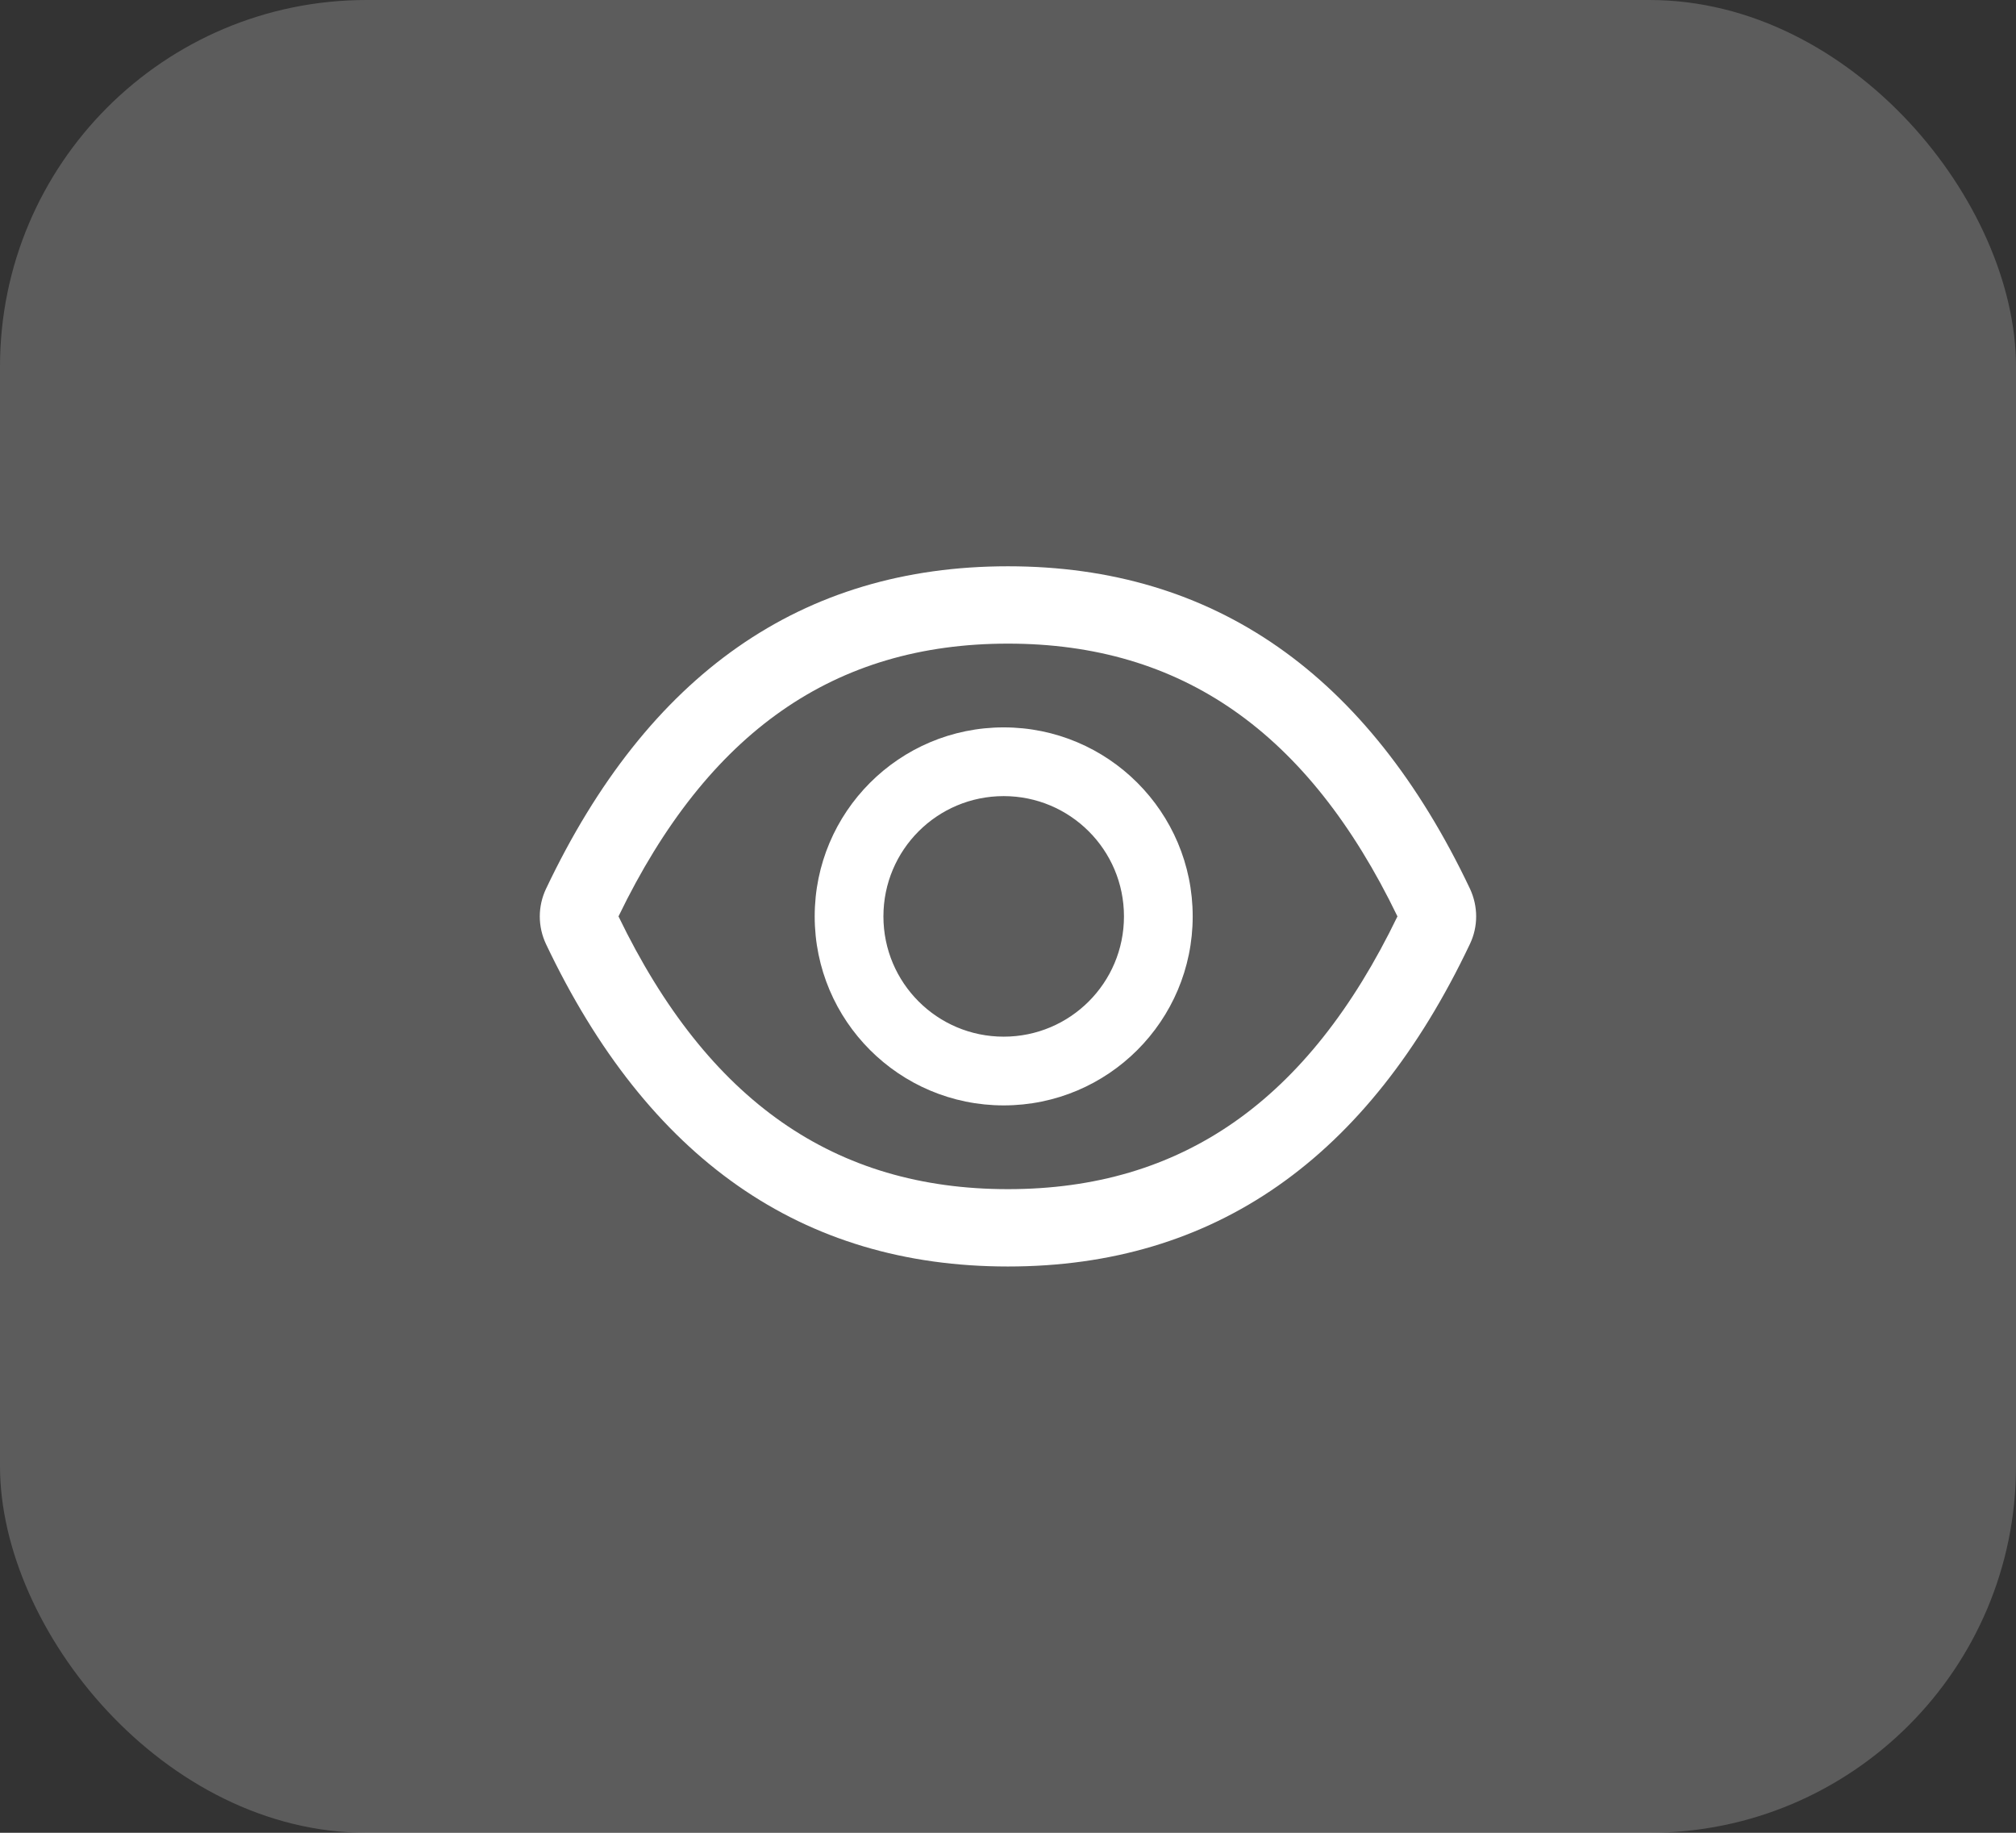
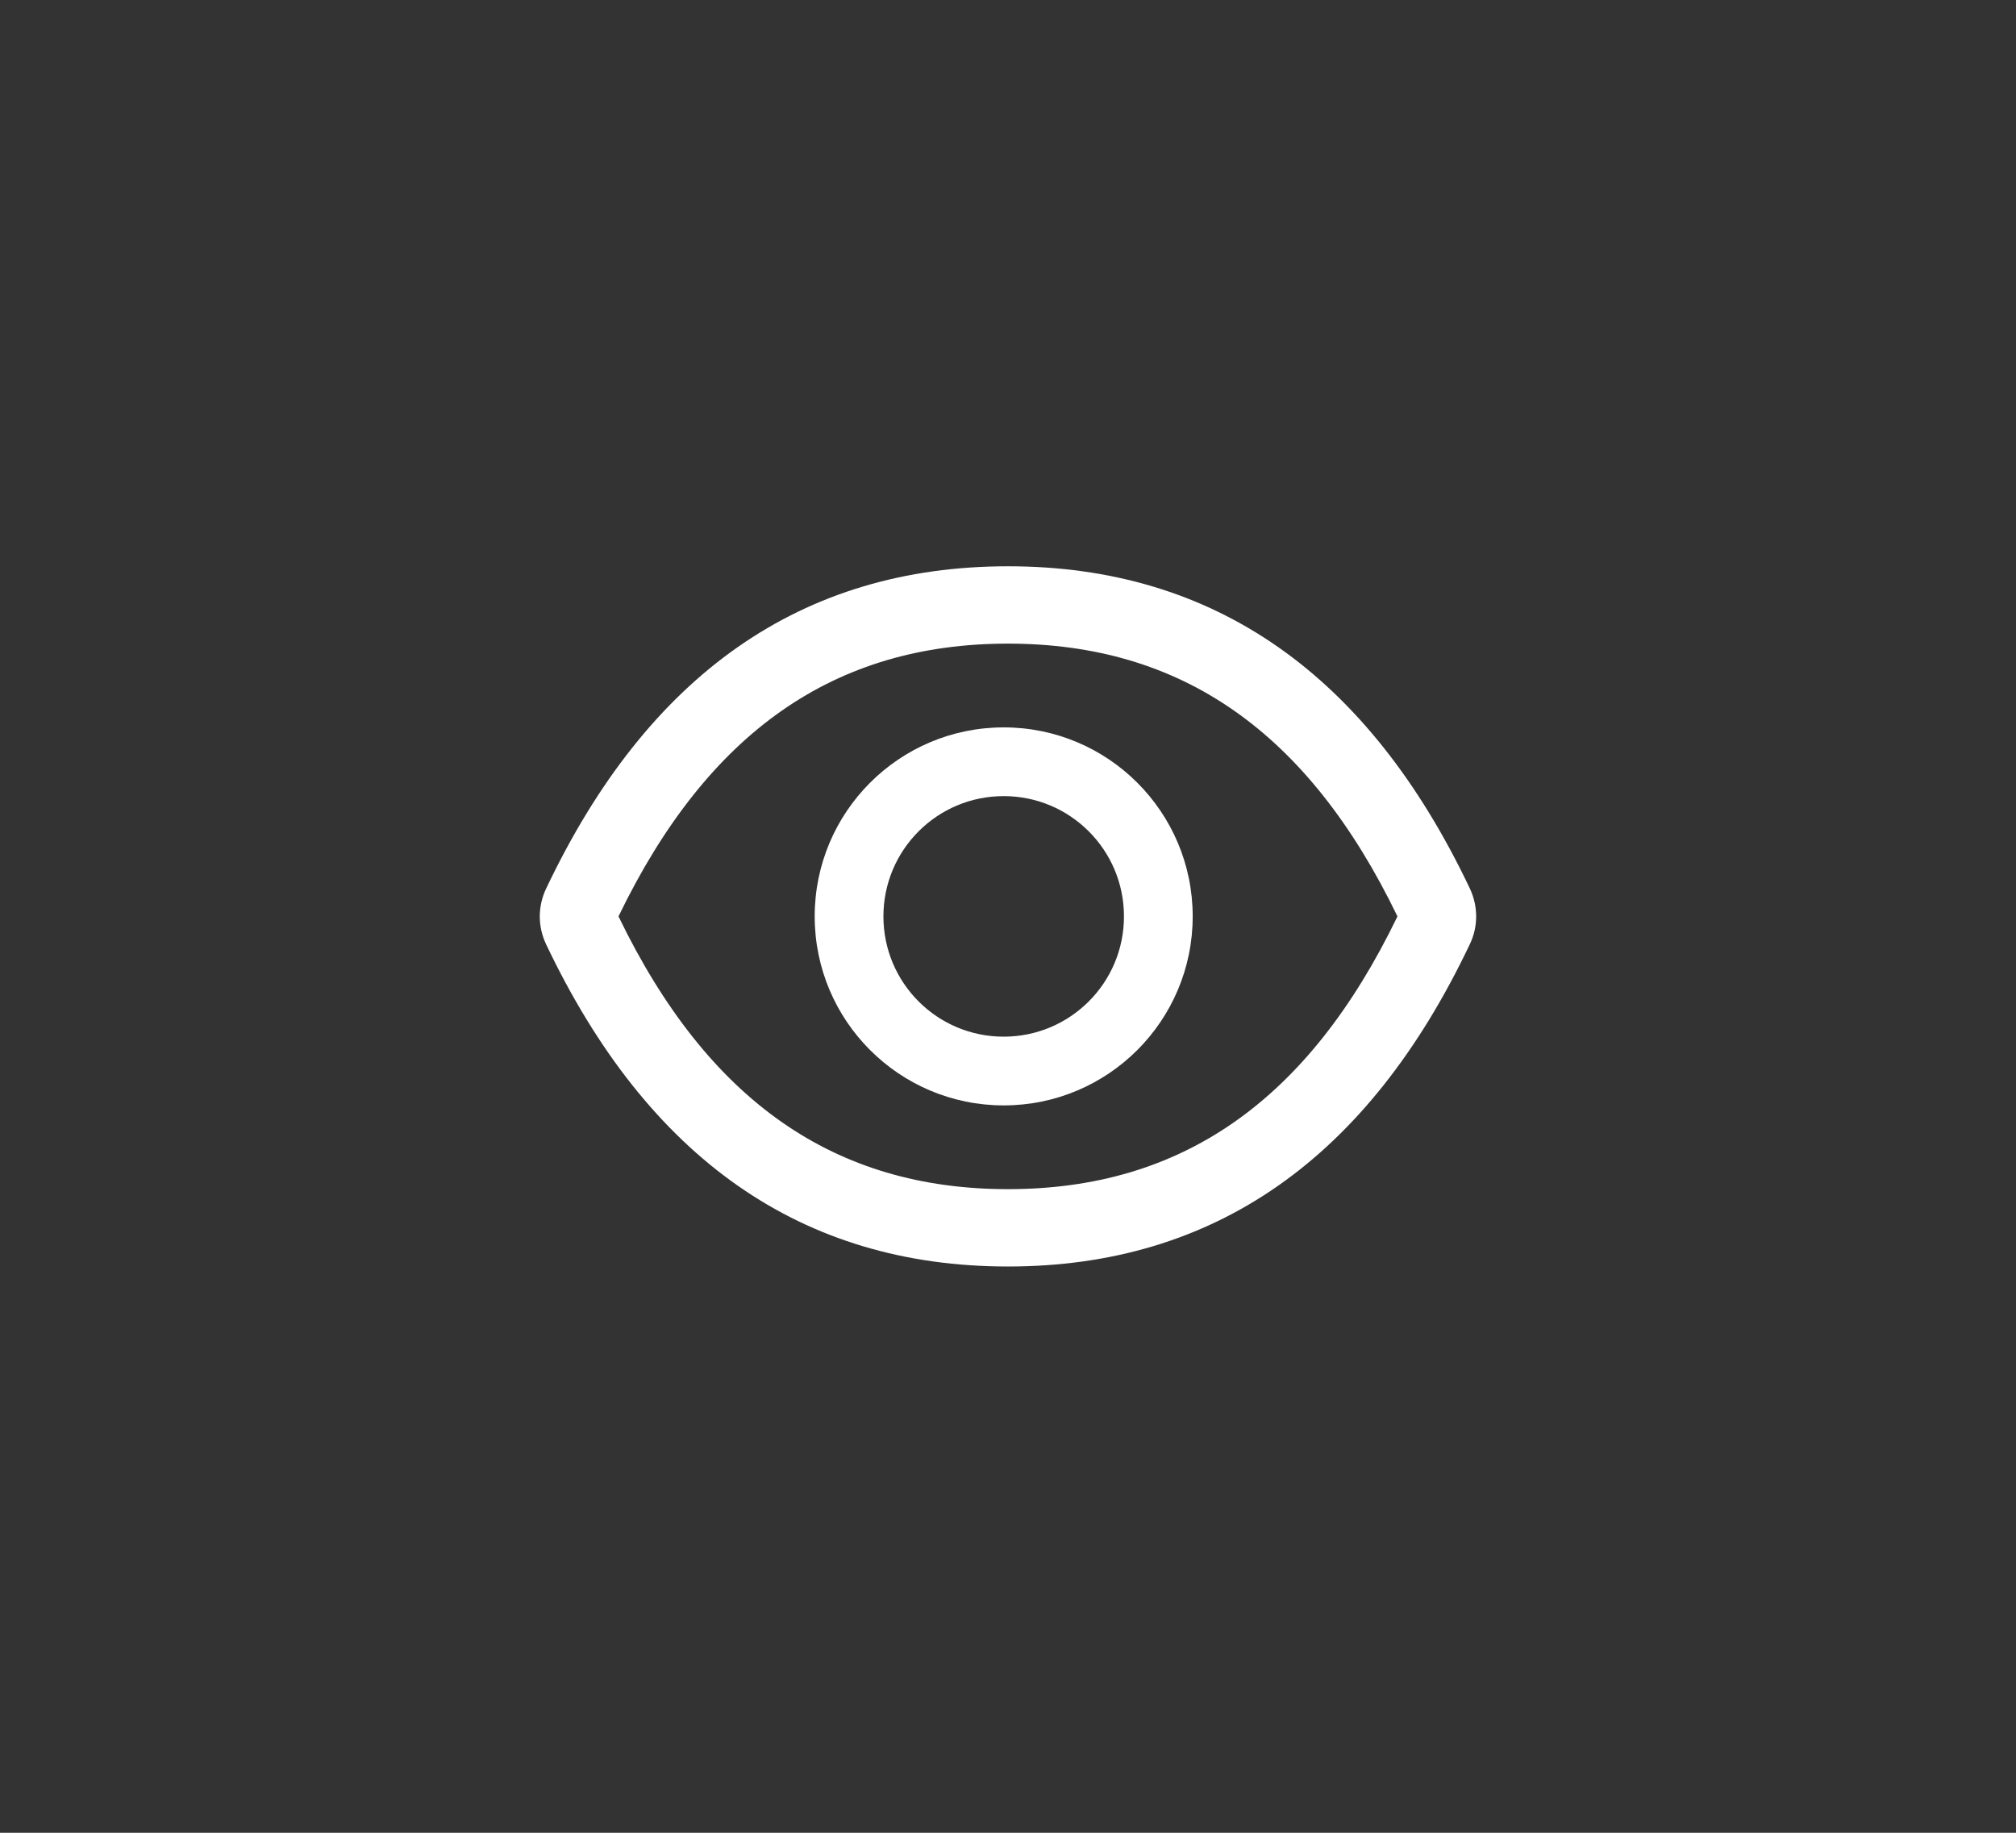
<svg xmlns="http://www.w3.org/2000/svg" width="44" height="40" viewBox="0 0 44 40" fill="none">
  <rect x="0" y="0" width="44" height="40" fill="#333333" stroke="none" />
-   <rect width="44" height="40" rx="8" fill="white" fill-opacity="0.2" />
  <path d="M32.082 19.395C29.86 14.715 26.502 12.359 21.999 12.359C17.495 12.359 14.139 14.715 11.917 19.398C11.828 19.586 11.781 19.793 11.781 20.001C11.781 20.21 11.828 20.416 11.917 20.605C14.139 25.285 17.497 27.641 21.999 27.641C26.504 27.641 29.86 25.285 32.082 20.602C32.263 20.223 32.263 19.782 32.082 19.395V19.395ZM21.999 25.953C18.219 25.953 15.451 24.036 13.499 20C15.451 15.964 18.219 14.047 21.999 14.047C25.78 14.047 28.548 15.964 30.5 20C28.55 24.036 25.782 25.953 21.999 25.953ZM21.906 15.875C19.628 15.875 17.781 17.722 17.781 20C17.781 22.278 19.628 24.125 21.906 24.125C24.184 24.125 26.031 22.278 26.031 20C26.031 17.722 24.184 15.875 21.906 15.875ZM21.906 22.625C20.455 22.625 19.281 21.451 19.281 20C19.281 18.549 20.455 17.375 21.906 17.375C23.356 17.375 24.531 18.549 24.531 20C24.531 21.451 23.356 22.625 21.906 22.625Z" fill="white" />
</svg>